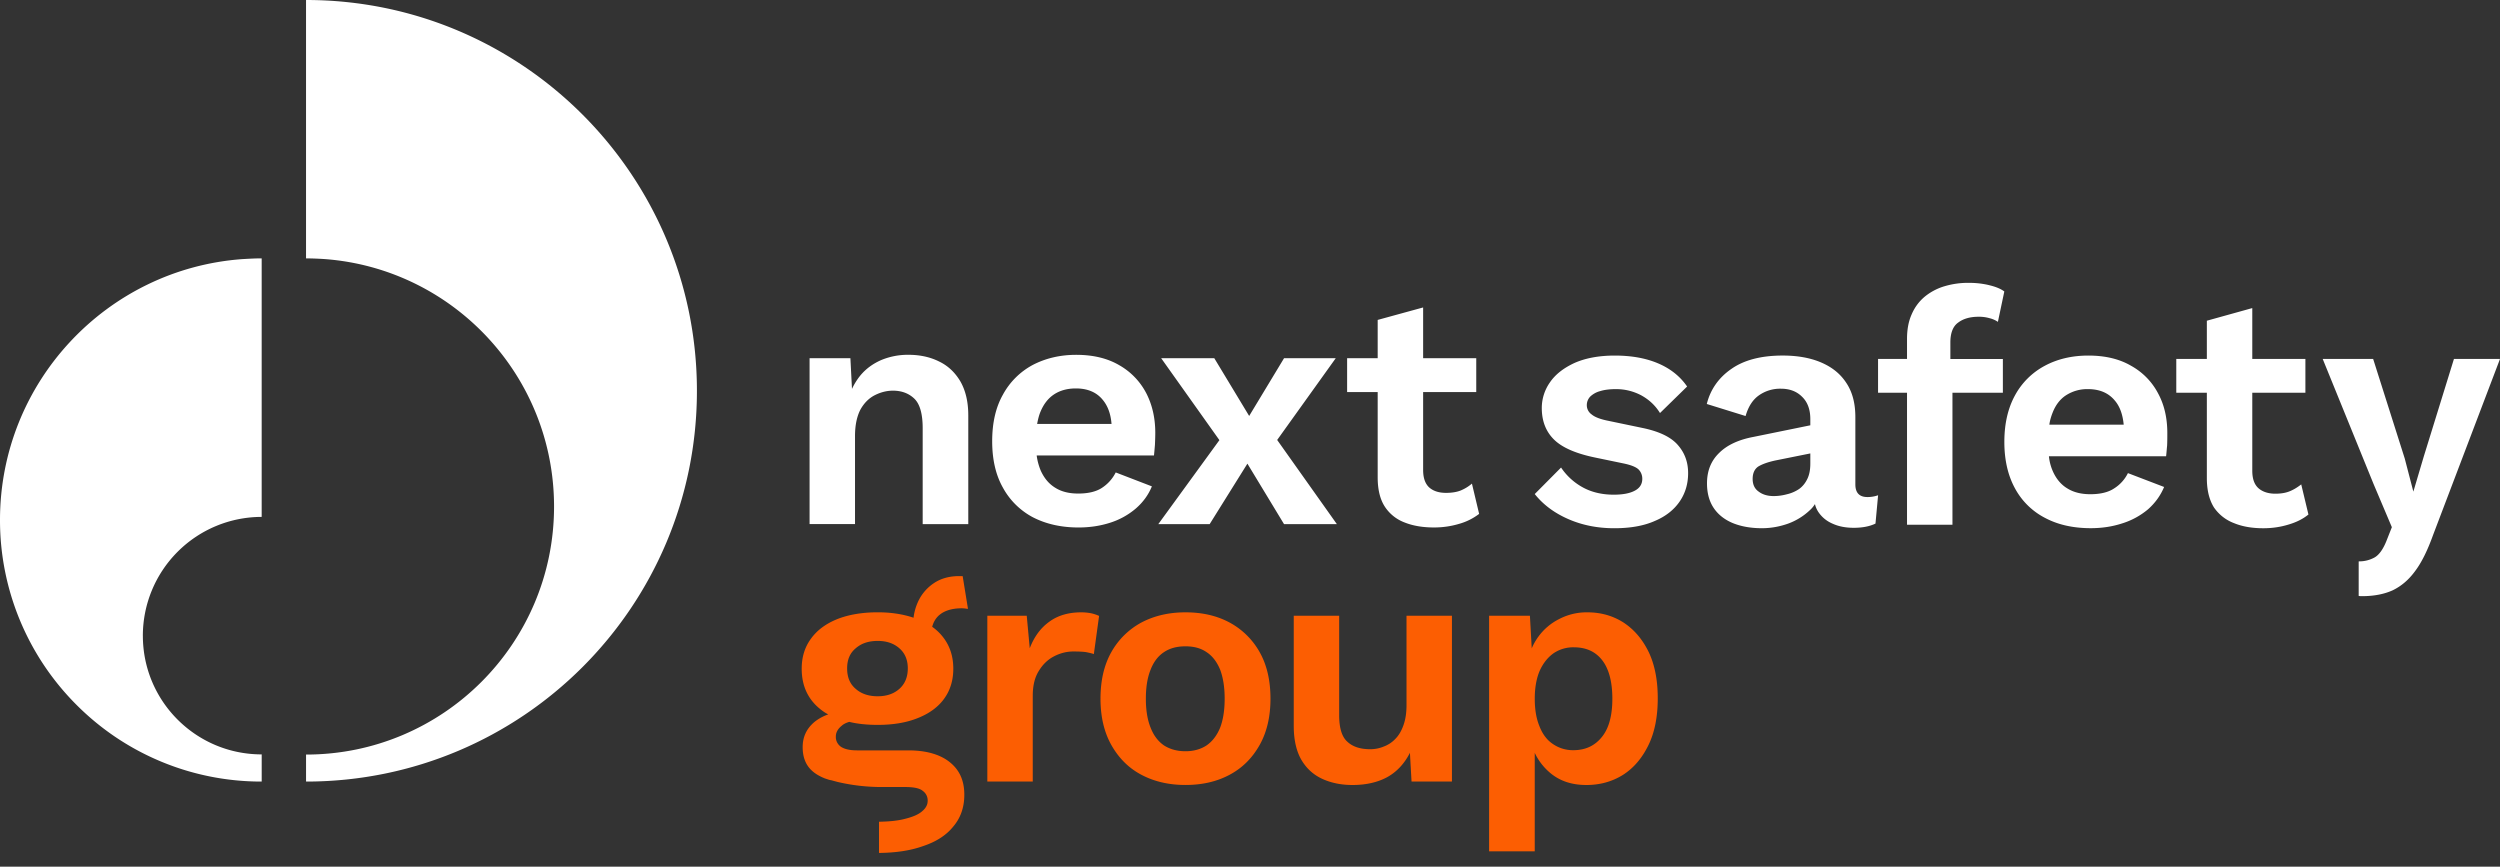
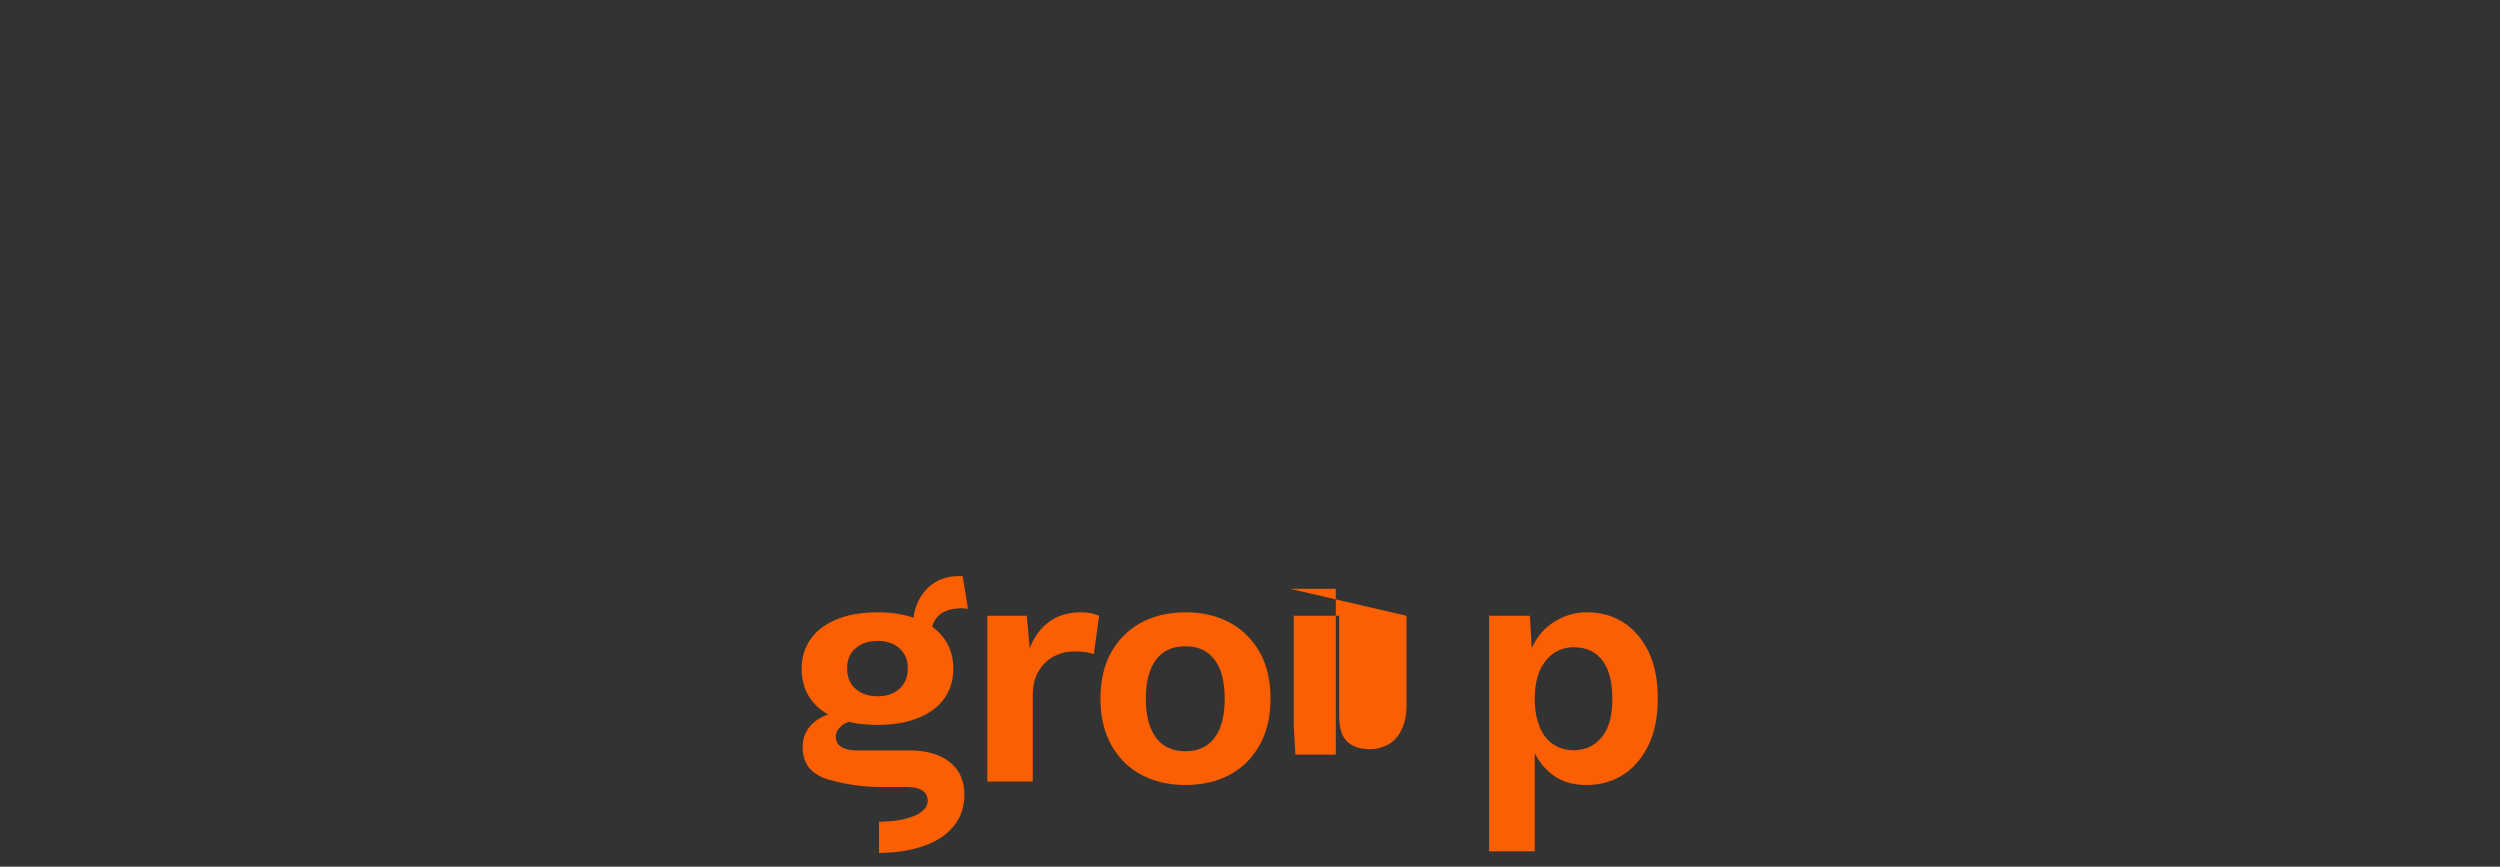
<svg xmlns="http://www.w3.org/2000/svg" width="150" height="52" fill="none" viewBox="0 0 150 52">
  <rect x="0" y="0" width="150" height="52" fill="#333333" stroke="none" />
-   <path fill="#fff" d="M41.815 23.452c0 12.952-10.501 23.442-23.452 23.442v-1.62c8.216 0 14.88-6.664 14.88-14.88 0-7.84-6.054-14.261-13.739-14.848a19.79 19.79 0 0 0-1.142-.044V0c12.953 0 23.453 10.501 23.453 23.452ZM8.572 38.145c0 3.937 3.194 7.119 7.13 7.119v1.63a15.642 15.642 0 0 1-11.1-4.591A15.656 15.656 0 0 1 0 31.203c0-8.283 6.42-15.07 14.548-15.657.387-.022.765-.044 1.153-.044v15.512a7.134 7.134 0 0 0-7.13 7.131ZM58.097 24.92v6.528h-2.736v-5.751c0-.854-.163-1.44-.49-1.767-.335-.326-.768-.49-1.296-.49-.374 0-.74.096-1.084.27-.356.181-.643.47-.864.863-.21.403-.326.93-.326 1.593v5.28h-2.726v-9.955h2.449l.095 1.843a3.93 3.93 0 0 1 .48-.778c.345-.423.768-.73 1.267-.95a4.159 4.159 0 0 1 1.642-.318c.692 0 1.306.135 1.843.404.538.259.96.663 1.276 1.2.307.54.47 1.211.47 2.028Zm10.66-1.363a4.105 4.105 0 0 0-1.614-1.652c-.71-.413-1.565-.615-2.572-.615-.98 0-1.853.212-2.621.615a4.398 4.398 0 0 0-1.776 1.776c-.433.768-.643 1.699-.643 2.793 0 1.085.21 2.016.643 2.784a4.379 4.379 0 0 0 1.795 1.776c.779.403 1.69.615 2.747.615.671 0 1.306-.096 1.9-.288a4.436 4.436 0 0 0 1.527-.845c.433-.374.758-.815.97-1.334l-2.17-.836a2.36 2.36 0 0 1-.835.931c-.355.23-.835.336-1.411.336-.538 0-.99-.105-1.363-.336-.385-.23-.672-.566-.884-1.027a3.553 3.553 0 0 1-.249-.922h7.038c.02-.192.038-.403.058-.643.01-.24.02-.49.02-.749-.004-.892-.196-1.69-.56-2.38Zm-6.53 1.88c.049-.258.106-.499.192-.71.193-.47.461-.825.826-1.065.364-.24.807-.356 1.306-.356.691 0 1.23.221 1.603.672.308.364.49.845.538 1.459h-4.465Zm17.985 6.011h-3.17l-2.198-3.629-2.265 3.629h-3.082l3.667-5.04-3.494-4.916h3.187l2.093 3.466 2.093-3.466h3.102l-3.515 4.906 3.582 5.05Zm8.536-.615a3.55 3.55 0 0 1-1.19.595c-.48.144-.98.22-1.517.22-.663 0-1.248-.095-1.757-.297a2.435 2.435 0 0 1-1.2-.96c-.279-.432-.423-1.017-.423-1.747v-5.118h-1.834V21.49h1.834v-2.295l2.727-.748v3.043h3.187v2.035h-3.187V28.2c0 .48.125.826.364 1.046.25.22.586.326 1.009.326.345 0 .643-.048.883-.143.25-.106.471-.24.672-.413l.432 1.816Zm11.901-4.157c-.423-.471-1.122-.796-2.11-1.001l-2.027-.423c-.494-.096-.832-.23-1.013-.386a.671.671 0 0 1-.29-.542.74.74 0 0 1 .206-.53 1.37 1.37 0 0 1 .59-.326c.278-.085.59-.121.965-.121.518 0 1.013.12 1.484.362.47.254.856.603 1.146 1.073l1.627-1.591c-.422-.615-1.001-1.073-1.736-1.387-.735-.314-1.604-.47-2.605-.47-.964 0-1.772.157-2.424.447-.65.302-1.146.687-1.472 1.17a2.675 2.675 0 0 0-.483 1.532c0 .771.242 1.4.724 1.881.483.482 1.302.844 2.46 1.085l1.749.363c.446.096.735.217.88.362a.784.784 0 0 1 .217.554c0 .326-.157.566-.47.723-.302.157-.724.23-1.243.23-.723 0-1.363-.157-1.893-.459a3.697 3.697 0 0 1-1.267-1.17l-1.58 1.591c.519.651 1.195 1.146 2.027 1.508.832.363 1.748.543 2.75.543.964 0 1.772-.145 2.424-.435.663-.278 1.157-.675 1.496-1.17.338-.494.506-1.061.506-1.7.001-.664-.205-1.232-.638-1.713Zm11.396 3.147c-.482 0-.724-.253-.724-.759v-4.04c0-.832-.181-1.508-.543-2.05-.362-.555-.868-.953-1.52-1.23-.651-.278-1.424-.411-2.292-.411-1.29 0-2.316.266-3.075.796-.772.53-1.267 1.242-1.484 2.11l2.328.723c.169-.59.447-1 .82-1.254a2.204 2.204 0 0 1 1.291-.386c.531 0 .952.157 1.278.483.326.314.495.76.495 1.339v.374l-3.425.699c-.893.169-1.581.494-2.05.965-.483.47-.724 1.073-.724 1.82 0 .579.133 1.074.399 1.472.265.399.651.7 1.133.905.495.205 1.086.314 1.761.314.543 0 1.073-.097 1.58-.278a3.79 3.79 0 0 0 1.303-.808 1.73 1.73 0 0 0 .302-.362c.036.169.109.326.193.459.217.326.507.566.88.723.375.169.796.241 1.255.241.518 0 .953-.084 1.303-.253l.157-1.7a1.893 1.893 0 0 1-.641.108Zm-3.426-2.001c0 .362-.06.675-.181.916-.121.253-.29.459-.494.603a2.172 2.172 0 0 1-.723.313c-.266.073-.53.11-.808.11-.35 0-.651-.085-.892-.267-.242-.169-.362-.422-.362-.759 0-.338.108-.59.338-.747.241-.145.578-.266 1.025-.363l2.098-.422v.616h-.001Zm8.404-6.282h3.149v2.025h-3.025v7.921h-2.726v-7.922h-1.738v-2.026h1.738v-1.19c0-.566.086-1.055.279-1.488.182-.422.441-.768.768-1.046.336-.279.74-.5 1.181-.633a4.94 4.94 0 0 1 1.488-.21c.471 0 .893.056 1.268.153.384.095.663.22.854.364l-.385 1.824a1.54 1.54 0 0 0-.499-.22 2.29 2.29 0 0 0-.663-.087c-.518 0-.931.125-1.229.356-.307.22-.461.624-.461 1.18v.998h.001Zm12.461 2.06a4.02 4.02 0 0 0-1.615-1.651c-.699-.41-1.556-.615-2.568-.615-.977 0-1.857.205-2.617.615a4.357 4.357 0 0 0-1.784 1.772c-.423.772-.639 1.7-.639 2.798 0 1.085.217 2.014.639 2.785a4.275 4.275 0 0 0 1.808 1.773c.772.41 1.688.614 2.738.614.675 0 1.302-.096 1.893-.29a4.47 4.47 0 0 0 1.543-.843c.422-.375.747-.82.965-1.34l-2.171-.831a2.263 2.263 0 0 1-.844.928c-.35.23-.832.338-1.412.338-.53 0-.989-.108-1.363-.338-.374-.217-.675-.566-.88-1.025a2.926 2.926 0 0 1-.242-.916h7.031c.024-.193.037-.41.061-.639.012-.241.012-.495.012-.76 0-.89-.181-1.688-.555-2.375Zm-6.524 1.882c.036-.266.108-.495.193-.712.181-.47.459-.831.82-1.06a2.344 2.344 0 0 1 1.302-.363c.7 0 1.231.23 1.604.675.314.362.483.844.543 1.46h-4.462Zm15.546 5.388c-.317.26-.71.461-1.199.605-.471.144-.97.22-1.507.22-.663 0-1.248-.096-1.757-.306a2.547 2.547 0 0 1-1.21-.95c-.279-.452-.422-1.028-.422-1.758v-5.117h-1.834v-2.026h1.834v-2.295l2.726-.758v3.053h3.187v2.026h-3.187v4.676c0 .49.125.835.374 1.056.241.21.586.326 1.008.326.345 0 .633-.049.883-.154.249-.105.461-.24.672-.404l.432 1.806Zm8.73-9.332-1.809 5.849-.626 2.11-.518-1.99-1.894-5.969h-3.027l3.051 7.502 1.098 2.592-.338.856c-.193.47-.423.796-.687.953a1.91 1.91 0 0 1-.965.241v2.075c.073.012.145.012.217.012.7 0 1.315-.12 1.821-.35.507-.242.965-.627 1.351-1.158.399-.53.748-1.255 1.074-2.159L150 21.537h-2.764v.001Z" />
-   <path fill="#FC5E02" d="M57.713 36.497c.067 0 .134.01.192.01a.54.54 0 0 0 .173.02l-.318-1.96h-.23c-.576 0-1.084.144-1.498.423a2.68 2.68 0 0 0-.95 1.114 3.25 3.25 0 0 0-.27.96c-.614-.21-1.334-.326-2.15-.326-.94 0-1.767.144-2.438.413-.682.278-1.2.663-1.566 1.17-.374.509-.556 1.105-.556 1.805 0 1.037.384 1.863 1.171 2.467.125.096.26.192.423.27a2.81 2.81 0 0 0-.836.46c-.47.403-.7.893-.7 1.507 0 .595.181 1.066.547 1.402.202.192.47.346.778.47l.058.02c.057.02.125.039.202.067l.144.029c.105.028.24.067.394.105a11.6 11.6 0 0 0 2.487.298h1.517c.518 0 .883.067 1.075.23a.697.697 0 0 1 .298.605c0 .22-.106.432-.326.614-.211.193-.548.336-1 .452-.422.115-.95.172-1.593.182v1.872c.99-.01 1.863-.134 2.621-.403.787-.259 1.402-.643 1.834-1.18.441-.519.663-1.153.663-1.911 0-.846-.287-1.489-.883-1.96-.577-.46-1.412-.7-2.487-.7h-3.072c-.413 0-.72-.068-.941-.203a.71.71 0 0 1-.326-.624c0-.24.115-.461.356-.653.105-.097.259-.174.45-.23.5.124 1.076.181 1.71.181.922 0 1.727-.134 2.41-.412.681-.27 1.22-.663 1.575-1.162.364-.499.547-1.104.547-1.795 0-.701-.182-1.296-.547-1.804a2.995 2.995 0 0 0-.72-.712c.077-.278.202-.508.422-.701.313-.267.764-.41 1.36-.41Zm-3.755 4.837c-.335.298-.768.442-1.296.442-.538 0-.979-.144-1.316-.442-.355-.297-.518-.71-.518-1.229 0-.518.164-.922.518-1.21.336-.297.779-.44 1.316-.44.528 0 .96.143 1.297.44.335.288.509.692.509 1.21 0 .52-.173.932-.51 1.23ZM65.487 36.8a3.128 3.128 0 0 0-.614-.06c-.772 0-1.412.192-1.918.566-.506.362-.904.892-1.17 1.59l-.181-1.953H59.24v9.95h2.725v-5.15c0-.603.12-1.098.362-1.484.242-.398.542-.687.917-.88.374-.193.76-.29 1.158-.29.301 0 .554.012.747.036.181.036.35.073.482.12l.314-2.29a2.397 2.397 0 0 0-.458-.155Zm10.092 2.327a4.538 4.538 0 0 0-1.797-1.772c-.76-.41-1.64-.615-2.653-.615-1 0-1.88.206-2.652.615a4.538 4.538 0 0 0-1.797 1.772c-.434.772-.65 1.7-.65 2.798 0 1.073.216 2.002.65 2.774.435.771 1.025 1.375 1.797 1.784.771.41 1.652.615 2.652.615 1.013 0 1.894-.206 2.653-.615.772-.41 1.363-1.013 1.797-1.784.434-.772.65-1.7.65-2.774 0-1.097-.215-2.026-.65-2.798Zm-2.376 4.547c-.193.46-.459.808-.808 1.05-.35.23-.772.35-1.267.35-.507 0-.928-.12-1.29-.35-.35-.242-.615-.59-.796-1.05-.193-.47-.29-1.049-.29-1.748 0-.711.097-1.29.29-1.76.181-.46.447-.808.796-1.037.362-.242.783-.35 1.29-.35.495 0 .917.108 1.267.35.35.229.615.578.808 1.037.18.47.277 1.049.277 1.76 0 .7-.096 1.278-.277 1.748Zm11.188-6.73V42.3c0 .47-.06.868-.181 1.206-.12.338-.278.615-.483.82a1.82 1.82 0 0 1-.711.47 2.097 2.097 0 0 1-.808.157c-.602 0-1.061-.157-1.375-.459-.326-.29-.483-.832-.483-1.591v-5.958h-2.725v6.609c0 .832.157 1.52.459 2.038.313.53.735.904 1.266 1.146.53.241 1.134.362 1.797.362.808 0 1.508-.157 2.086-.471.566-.314 1.025-.796 1.363-1.46l.097 1.724h2.424v-9.949h-2.726v.001Zm14.533 2.183c-.375-.771-.869-1.35-1.508-1.772-.64-.41-1.364-.615-2.171-.615a3.55 3.55 0 0 0-1.688.399 3.445 3.445 0 0 0-1.255 1.061 3.59 3.59 0 0 0-.398.7l-.109-1.954h-2.449V51.08h2.738v-5.91c.217.46.518.856.916 1.195.579.493 1.303.735 2.183.735.82 0 1.556-.205 2.207-.615.64-.41 1.146-1.013 1.52-1.784.375-.772.555-1.712.555-2.798.002-1.088-.18-2.016-.541-2.776Zm-2.81 5.09c-.423.53-.989.795-1.724.795-.458 0-.868-.132-1.219-.374-.362-.241-.626-.602-.807-1.073-.194-.471-.278-1.025-.278-1.64 0-.65.097-1.206.29-1.664.205-.459.481-.808.832-1.061a2.1 2.1 0 0 1 1.218-.362c.735 0 1.303.253 1.712.783.398.518.603 1.291.603 2.304 0 1.001-.205 1.774-.627 2.292Z" />
+   <path fill="#FC5E02" d="M57.713 36.497c.067 0 .134.01.192.01a.54.54 0 0 0 .173.02l-.318-1.96h-.23c-.576 0-1.084.144-1.498.423a2.68 2.68 0 0 0-.95 1.114 3.25 3.25 0 0 0-.27.96c-.614-.21-1.334-.326-2.15-.326-.94 0-1.767.144-2.438.413-.682.278-1.2.663-1.566 1.17-.374.509-.556 1.105-.556 1.805 0 1.037.384 1.863 1.171 2.467.125.096.26.192.423.27a2.81 2.81 0 0 0-.836.46c-.47.403-.7.893-.7 1.507 0 .595.181 1.066.547 1.402.202.192.47.346.778.47l.058.02c.057.02.125.039.202.067l.144.029c.105.028.24.067.394.105a11.6 11.6 0 0 0 2.487.298h1.517c.518 0 .883.067 1.075.23a.697.697 0 0 1 .298.605c0 .22-.106.432-.326.614-.211.193-.548.336-1 .452-.422.115-.95.172-1.593.182v1.872c.99-.01 1.863-.134 2.621-.403.787-.259 1.402-.643 1.834-1.18.441-.519.663-1.153.663-1.911 0-.846-.287-1.489-.883-1.96-.577-.46-1.412-.7-2.487-.7h-3.072c-.413 0-.72-.068-.941-.203a.71.71 0 0 1-.326-.624c0-.24.115-.461.356-.653.105-.097.259-.174.45-.23.5.124 1.076.181 1.71.181.922 0 1.727-.134 2.41-.412.681-.27 1.22-.663 1.575-1.162.364-.499.547-1.104.547-1.795 0-.701-.182-1.296-.547-1.804a2.995 2.995 0 0 0-.72-.712c.077-.278.202-.508.422-.701.313-.267.764-.41 1.36-.41Zm-3.755 4.837c-.335.298-.768.442-1.296.442-.538 0-.979-.144-1.316-.442-.355-.297-.518-.71-.518-1.229 0-.518.164-.922.518-1.21.336-.297.779-.44 1.316-.44.528 0 .96.143 1.297.44.335.288.509.692.509 1.21 0 .52-.173.932-.51 1.23ZM65.487 36.8a3.128 3.128 0 0 0-.614-.06c-.772 0-1.412.192-1.918.566-.506.362-.904.892-1.17 1.59l-.181-1.953H59.24v9.95h2.725v-5.15c0-.603.12-1.098.362-1.484.242-.398.542-.687.917-.88.374-.193.76-.29 1.158-.29.301 0 .554.012.747.036.181.036.35.073.482.12l.314-2.29a2.397 2.397 0 0 0-.458-.155Zm10.092 2.327a4.538 4.538 0 0 0-1.797-1.772c-.76-.41-1.64-.615-2.653-.615-1 0-1.88.206-2.652.615a4.538 4.538 0 0 0-1.797 1.772c-.434.772-.65 1.7-.65 2.798 0 1.073.216 2.002.65 2.774.435.771 1.025 1.375 1.797 1.784.771.41 1.652.615 2.652.615 1.013 0 1.894-.206 2.653-.615.772-.41 1.363-1.013 1.797-1.784.434-.772.65-1.7.65-2.774 0-1.097-.215-2.026-.65-2.798Zm-2.376 4.547c-.193.46-.459.808-.808 1.05-.35.23-.772.35-1.267.35-.507 0-.928-.12-1.29-.35-.35-.242-.615-.59-.796-1.05-.193-.47-.29-1.049-.29-1.748 0-.711.097-1.29.29-1.76.181-.46.447-.808.796-1.037.362-.242.783-.35 1.29-.35.495 0 .917.108 1.267.35.35.229.615.578.808 1.037.18.47.277 1.049.277 1.76 0 .7-.096 1.278-.277 1.748Zm11.188-6.73V42.3c0 .47-.06.868-.181 1.206-.12.338-.278.615-.483.82a1.82 1.82 0 0 1-.711.47 2.097 2.097 0 0 1-.808.157c-.602 0-1.061-.157-1.375-.459-.326-.29-.483-.832-.483-1.591v-5.958h-2.725v6.609l.097 1.724h2.424v-9.949h-2.726v.001Zm14.533 2.183c-.375-.771-.869-1.35-1.508-1.772-.64-.41-1.364-.615-2.171-.615a3.55 3.55 0 0 0-1.688.399 3.445 3.445 0 0 0-1.255 1.061 3.59 3.59 0 0 0-.398.7l-.109-1.954h-2.449V51.08h2.738v-5.91c.217.46.518.856.916 1.195.579.493 1.303.735 2.183.735.82 0 1.556-.205 2.207-.615.64-.41 1.146-1.013 1.52-1.784.375-.772.555-1.712.555-2.798.002-1.088-.18-2.016-.541-2.776Zm-2.81 5.09c-.423.53-.989.795-1.724.795-.458 0-.868-.132-1.219-.374-.362-.241-.626-.602-.807-1.073-.194-.471-.278-1.025-.278-1.64 0-.65.097-1.206.29-1.664.205-.459.481-.808.832-1.061a2.1 2.1 0 0 1 1.218-.362c.735 0 1.303.253 1.712.783.398.518.603 1.291.603 2.304 0 1.001-.205 1.774-.627 2.292Z" />
</svg>